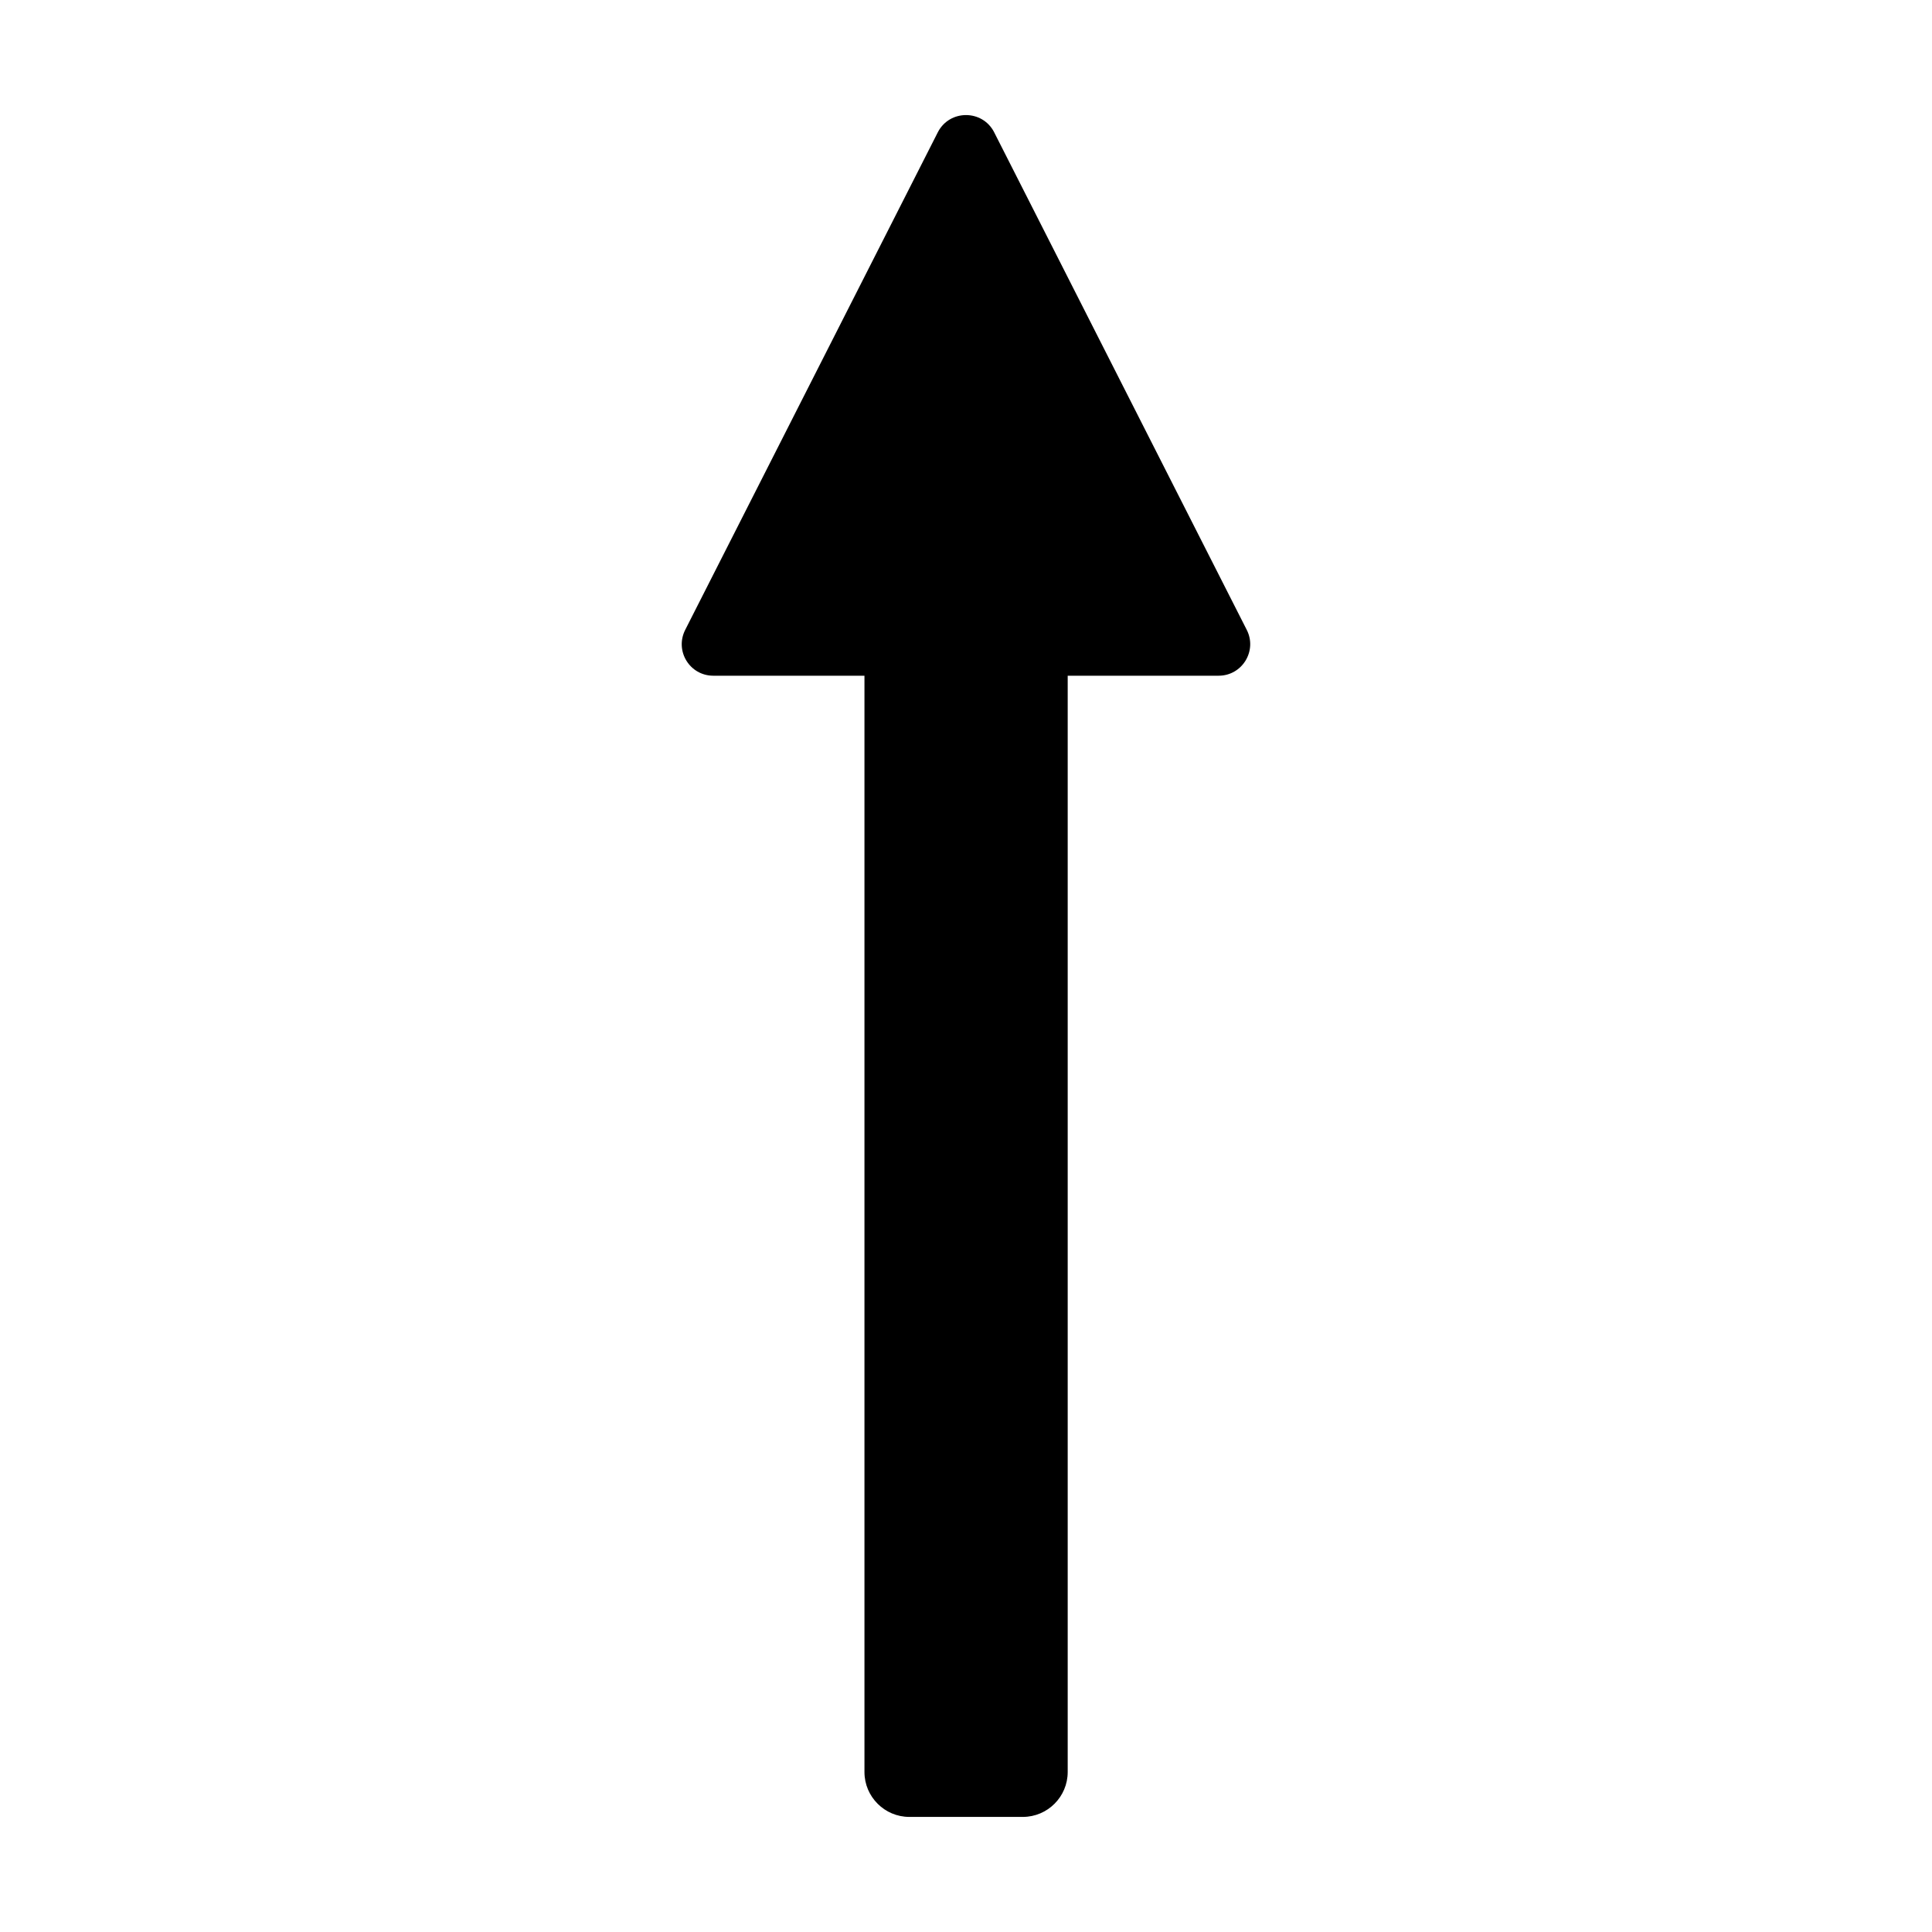
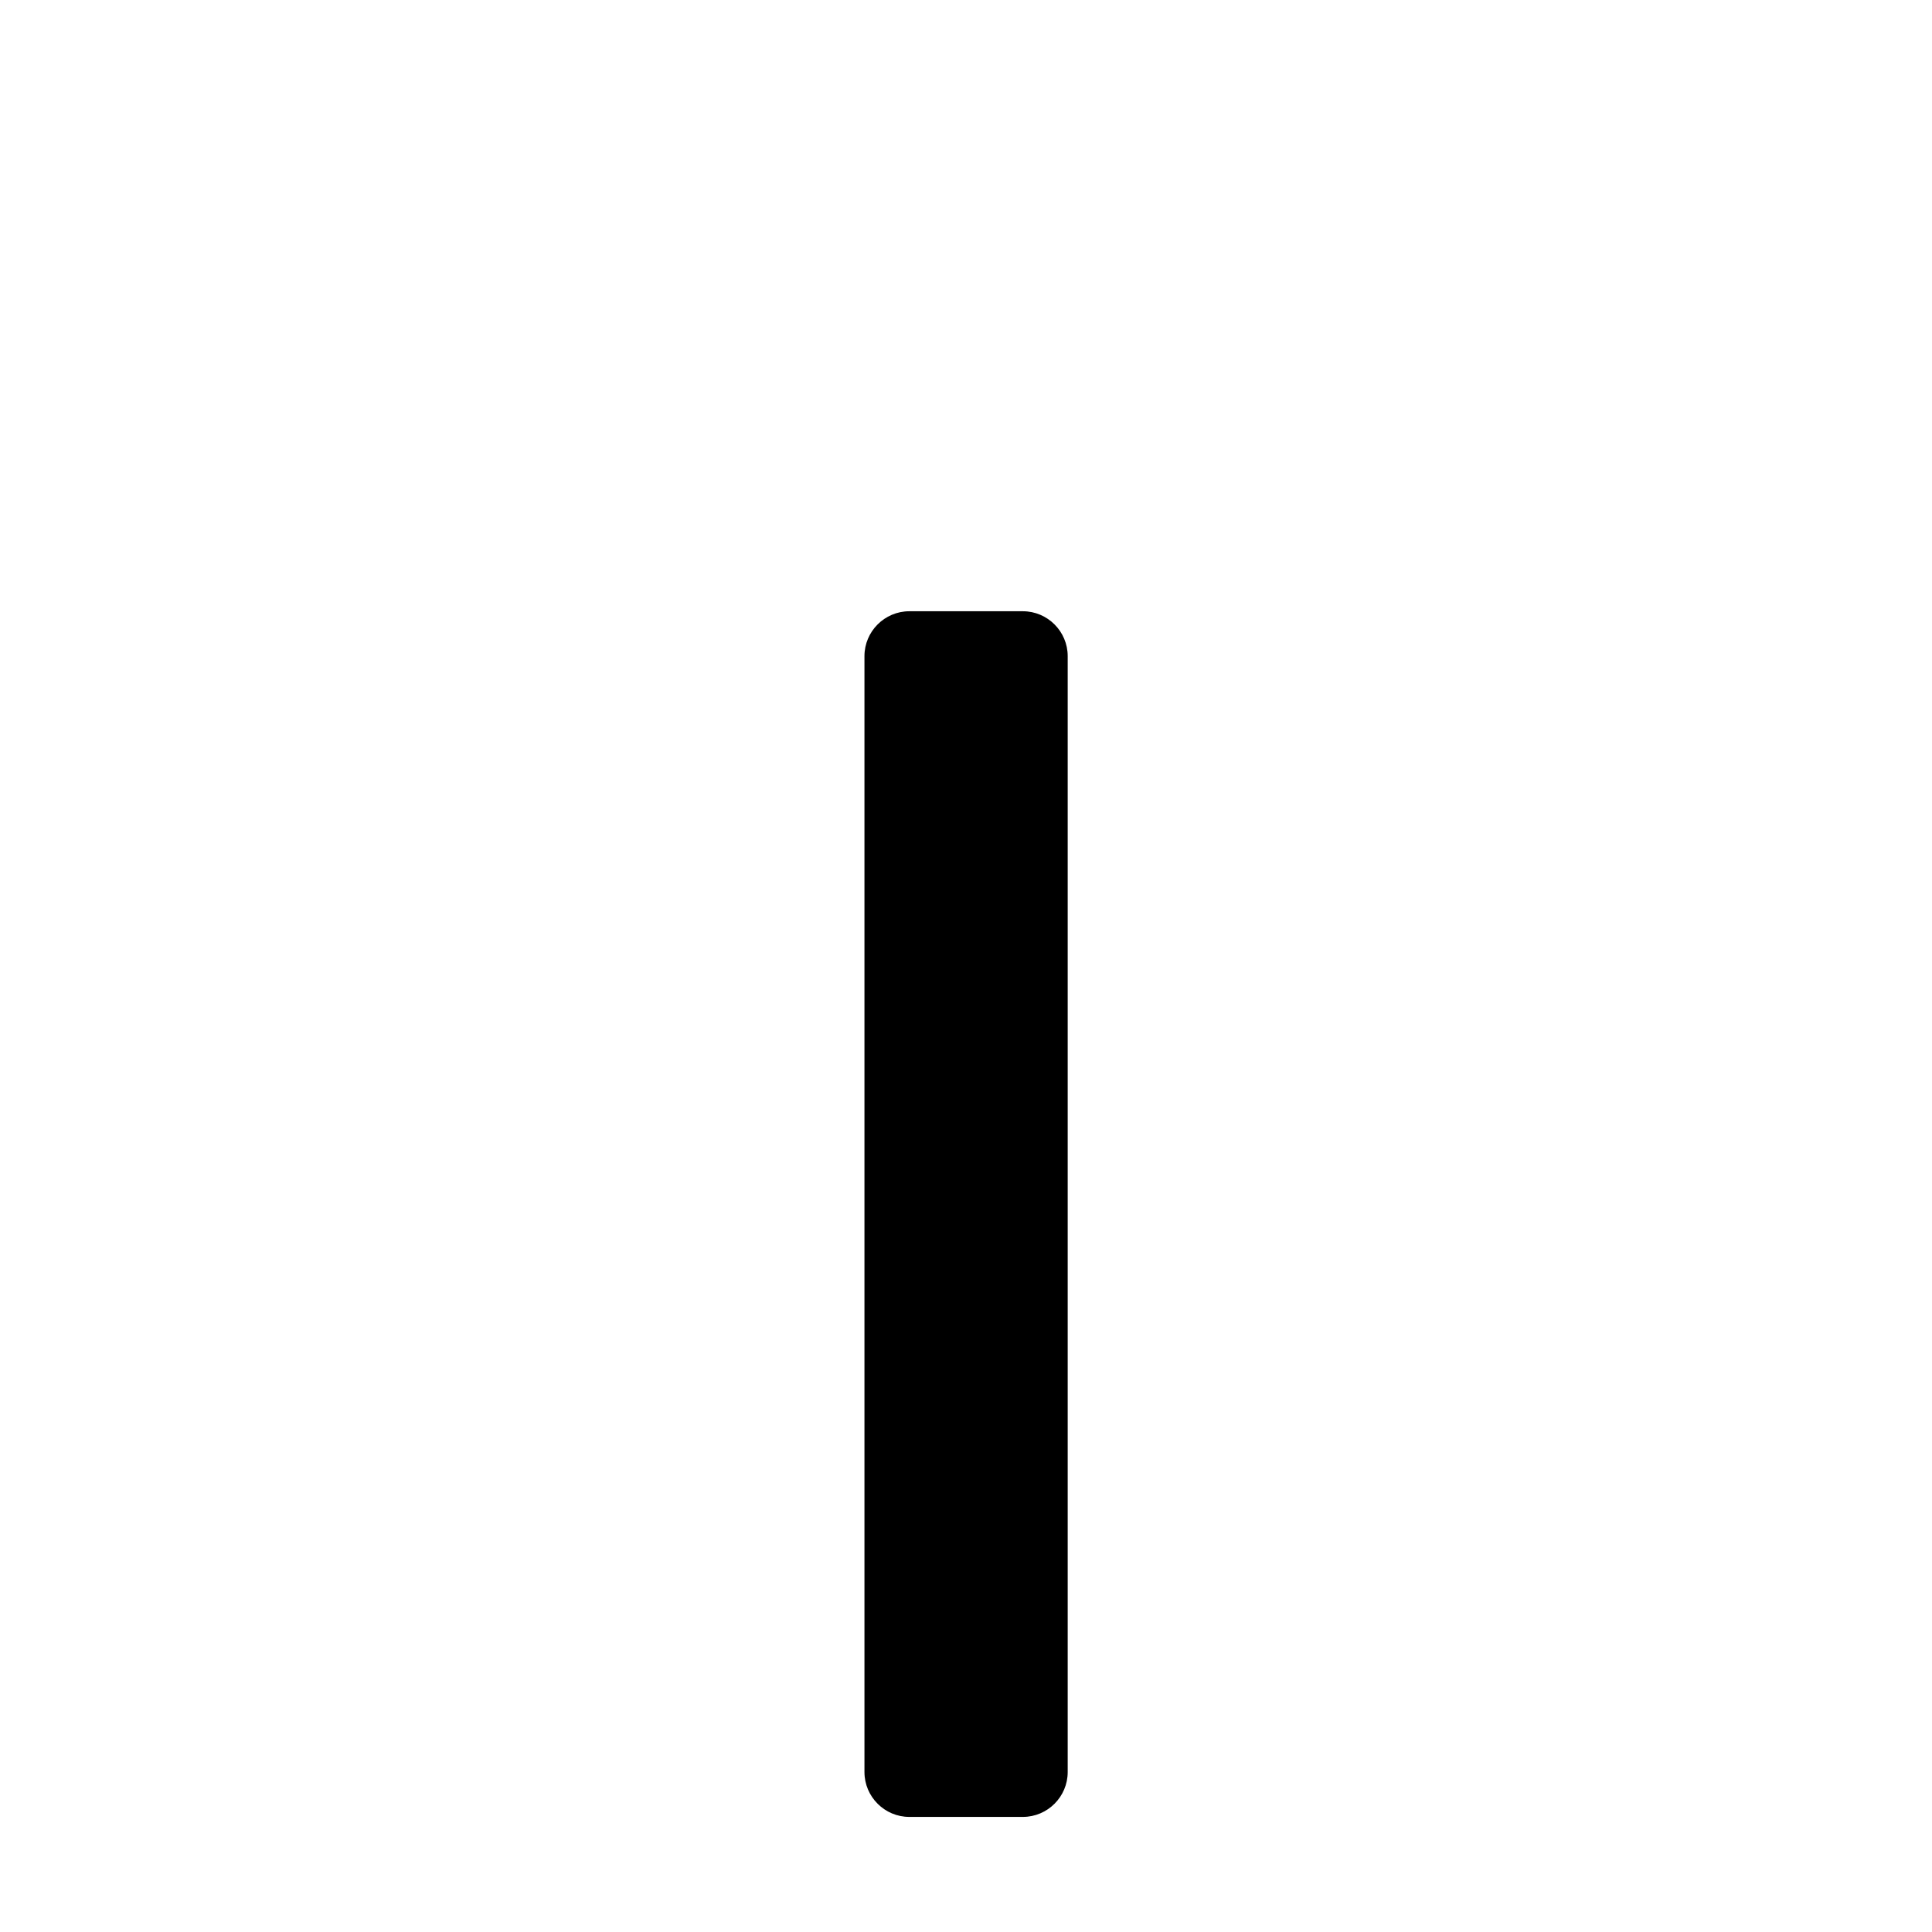
<svg xmlns="http://www.w3.org/2000/svg" fill="#000000" width="800px" height="800px" version="1.1" viewBox="144 144 512 512">
  <g>
    <path d="m415.06 625.5h-30.078c-6.551 0-11.891-5.34-11.891-11.891v-295.73c0-6.551 5.34-11.891 11.891-11.891h30.078c6.551 0 11.891 5.34 11.891 11.891v295.73c0 6.551-5.34 11.891-11.891 11.891z" />
-     <path d="m407.45 179.03 66.957 131.9c2.82 5.543-1.211 12.141-7.457 12.141h-133.91c-6.246 0-10.277-6.551-7.457-12.141l66.961-131.9c3.121-6.047 11.789-6.047 14.91 0z" />
  </g>
</svg>